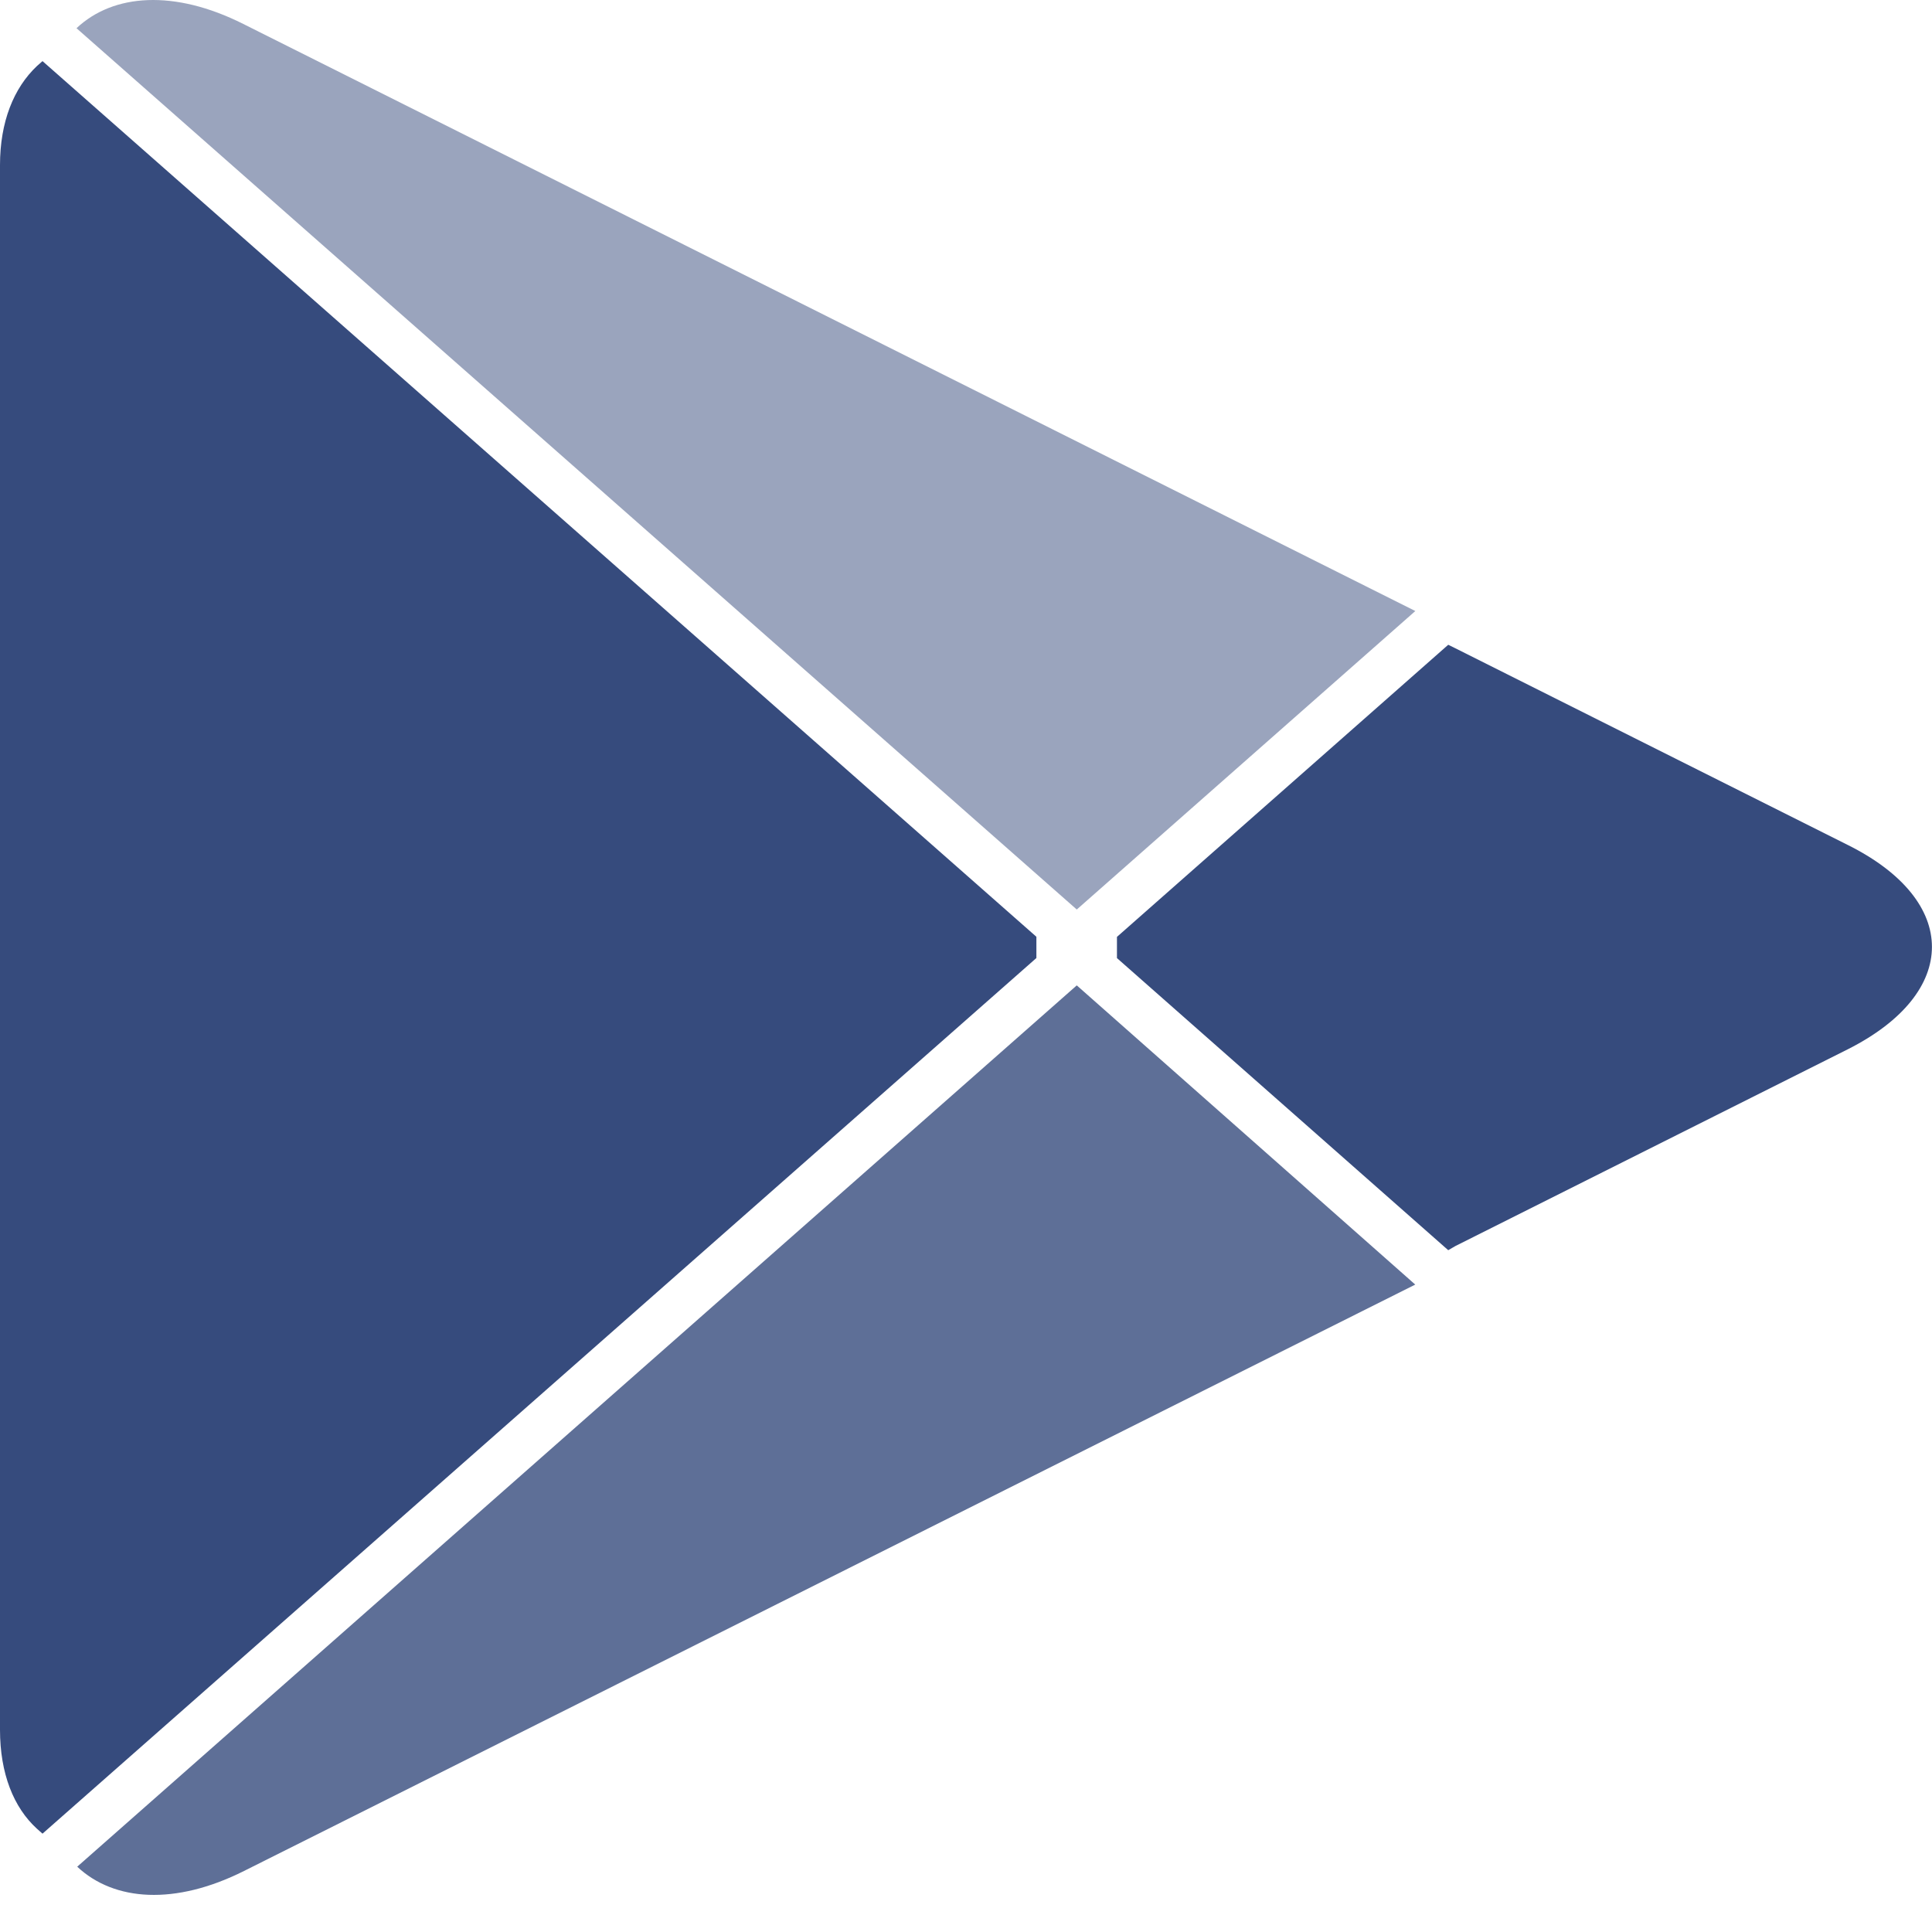
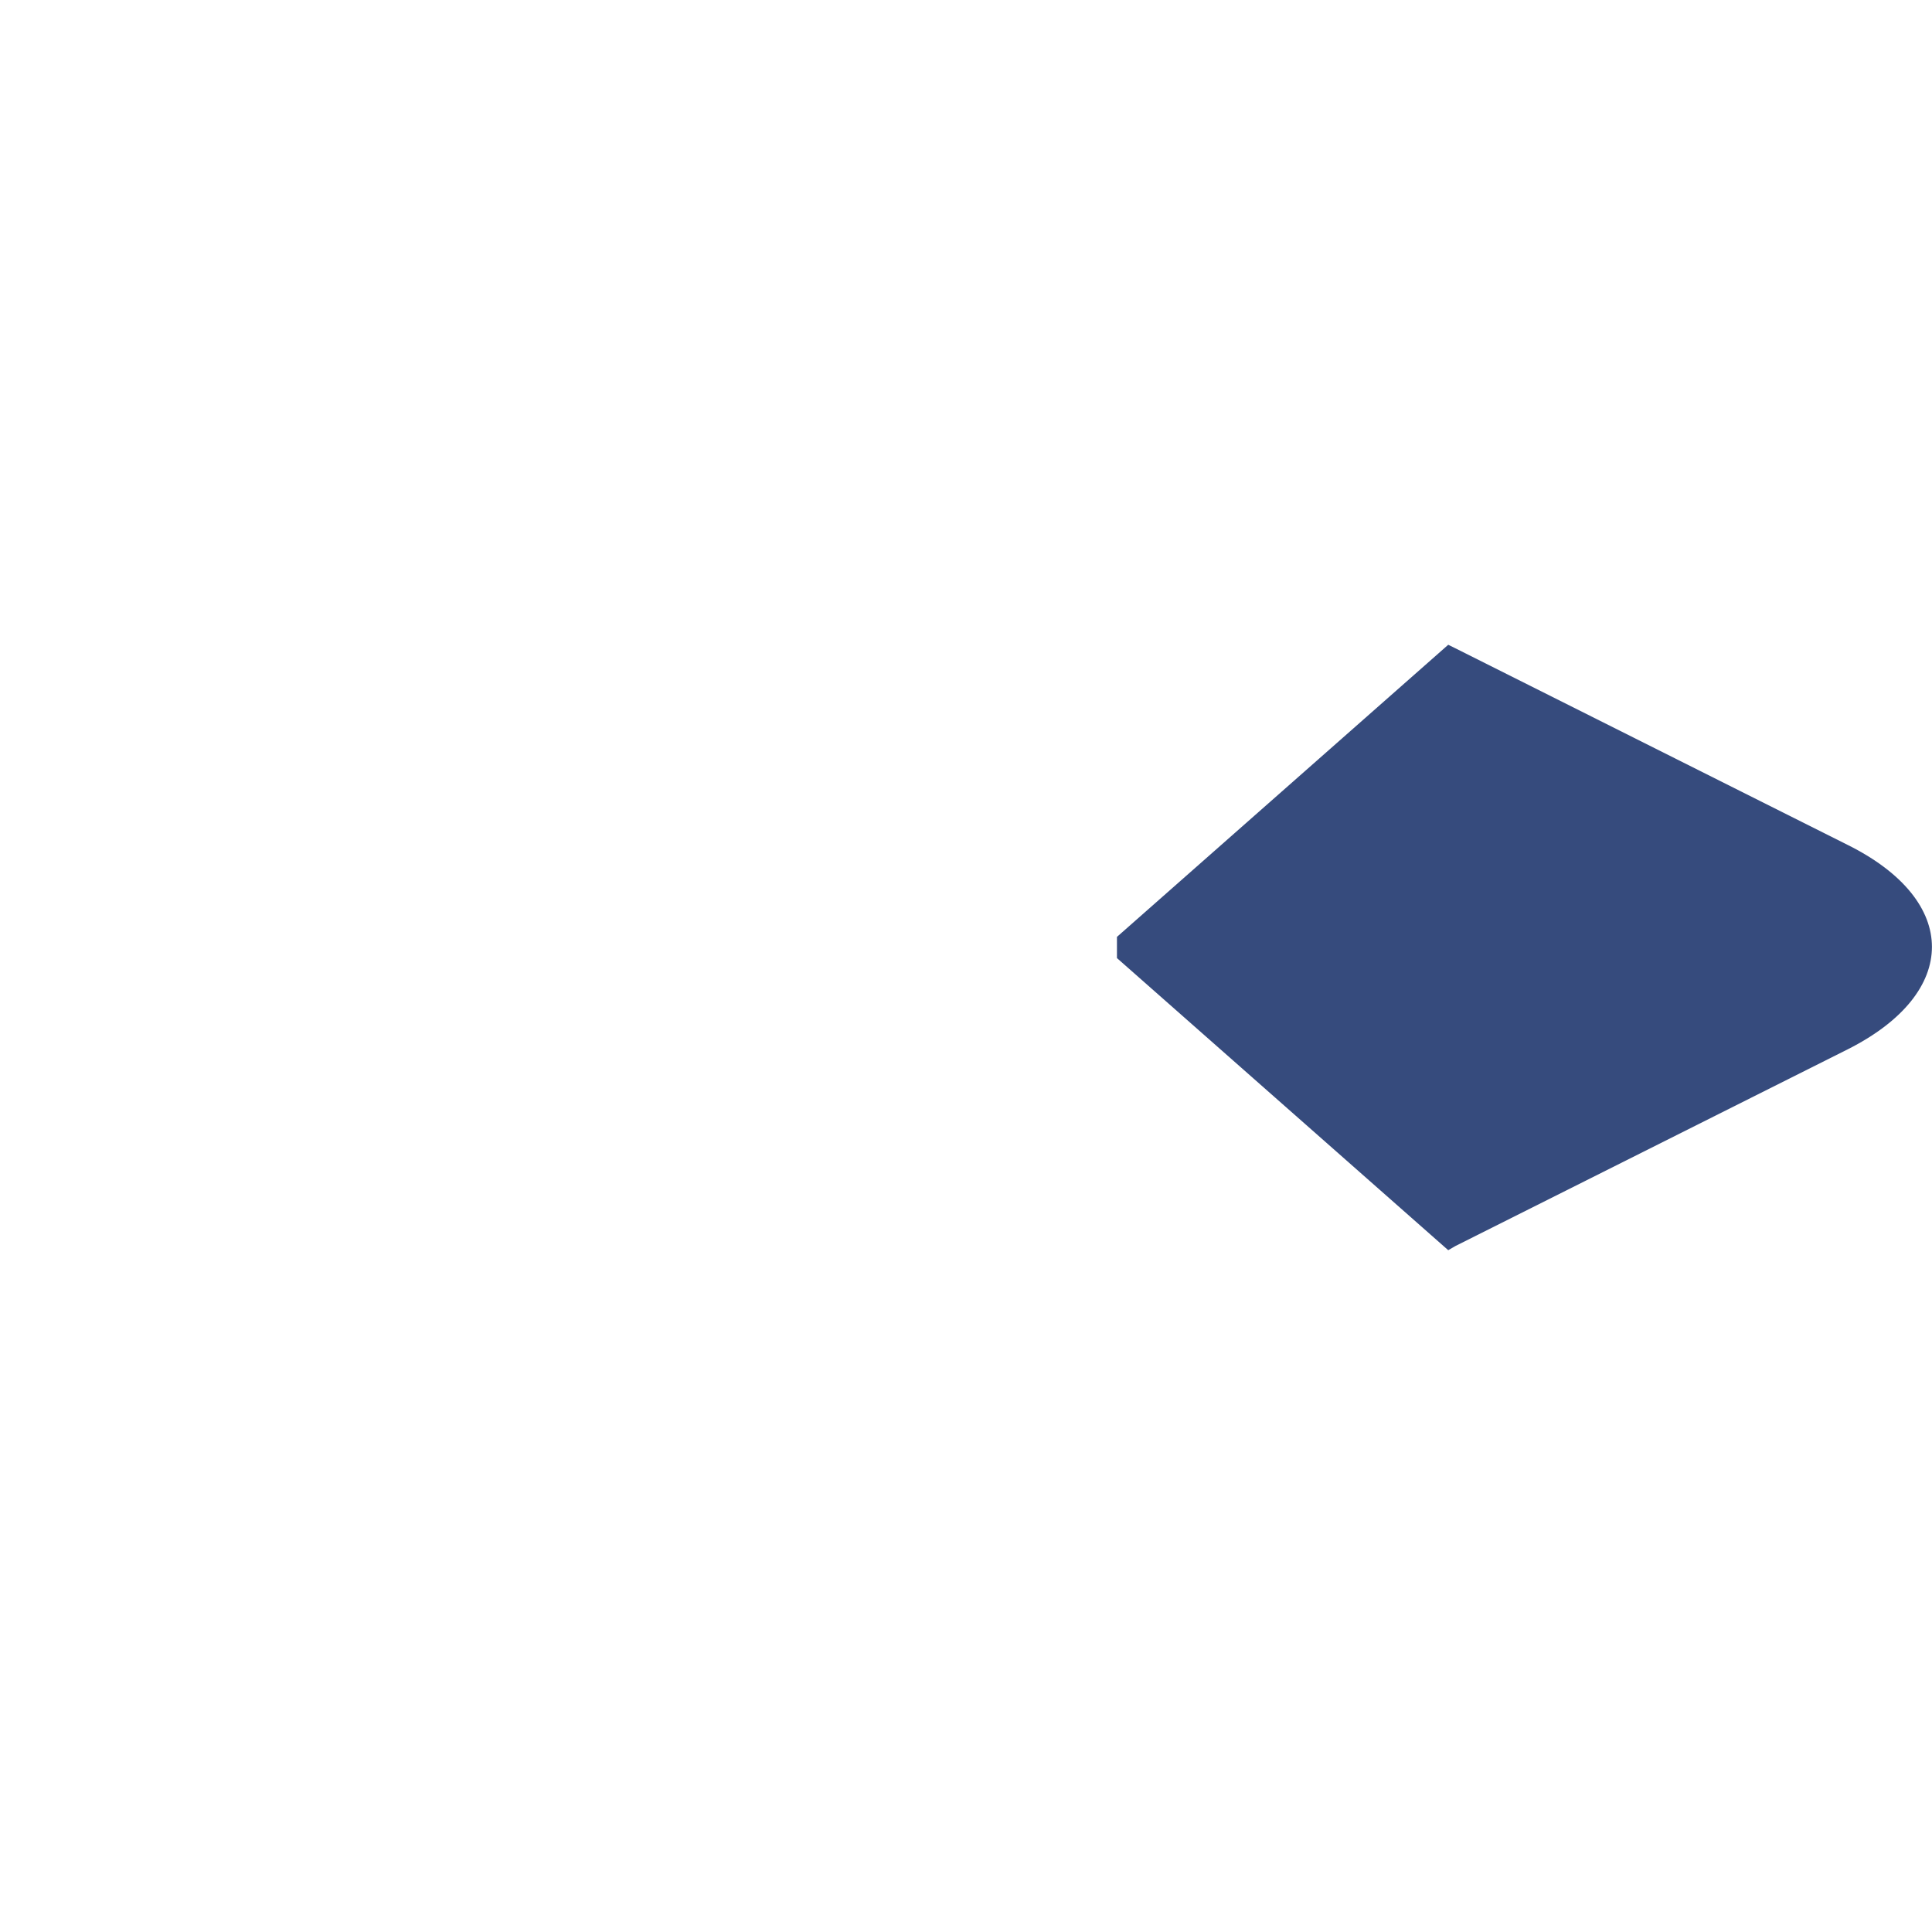
<svg xmlns="http://www.w3.org/2000/svg" width="30" height="30" viewBox="0 0 30 30" fill="none">
  <path d="M22.488 19.413L17.344 14.877V14.713V14.548L22.488 10.012L22.6 10.067L28.691 13.12C30.435 13.988 30.435 15.415 28.691 16.294L22.6 19.348L22.488 19.413Z" fill="#364B7D" />
-   <path d="M0.573 1.026C0.212 1.367 0 1.894 0 2.564V26.859C0 27.54 0.212 28.067 0.573 28.396L0.66 28.473L16.093 14.876V14.711V14.546L0.66 0.949L0.573 1.026Z" fill="#364B7D" />
-   <path opacity="0.8" d="M21.976 19.947L16.72 15.301L1.199 28.986C1.772 29.524 2.719 29.59 3.79 29.052L21.976 19.947Z" fill="#364B7D" />
-   <path opacity="0.5" d="M21.977 9.488L3.778 0.372C2.707 -0.166 1.76 -0.1 1.188 0.438L16.72 14.123L21.977 9.488Z" fill="#364B7D" />
</svg>